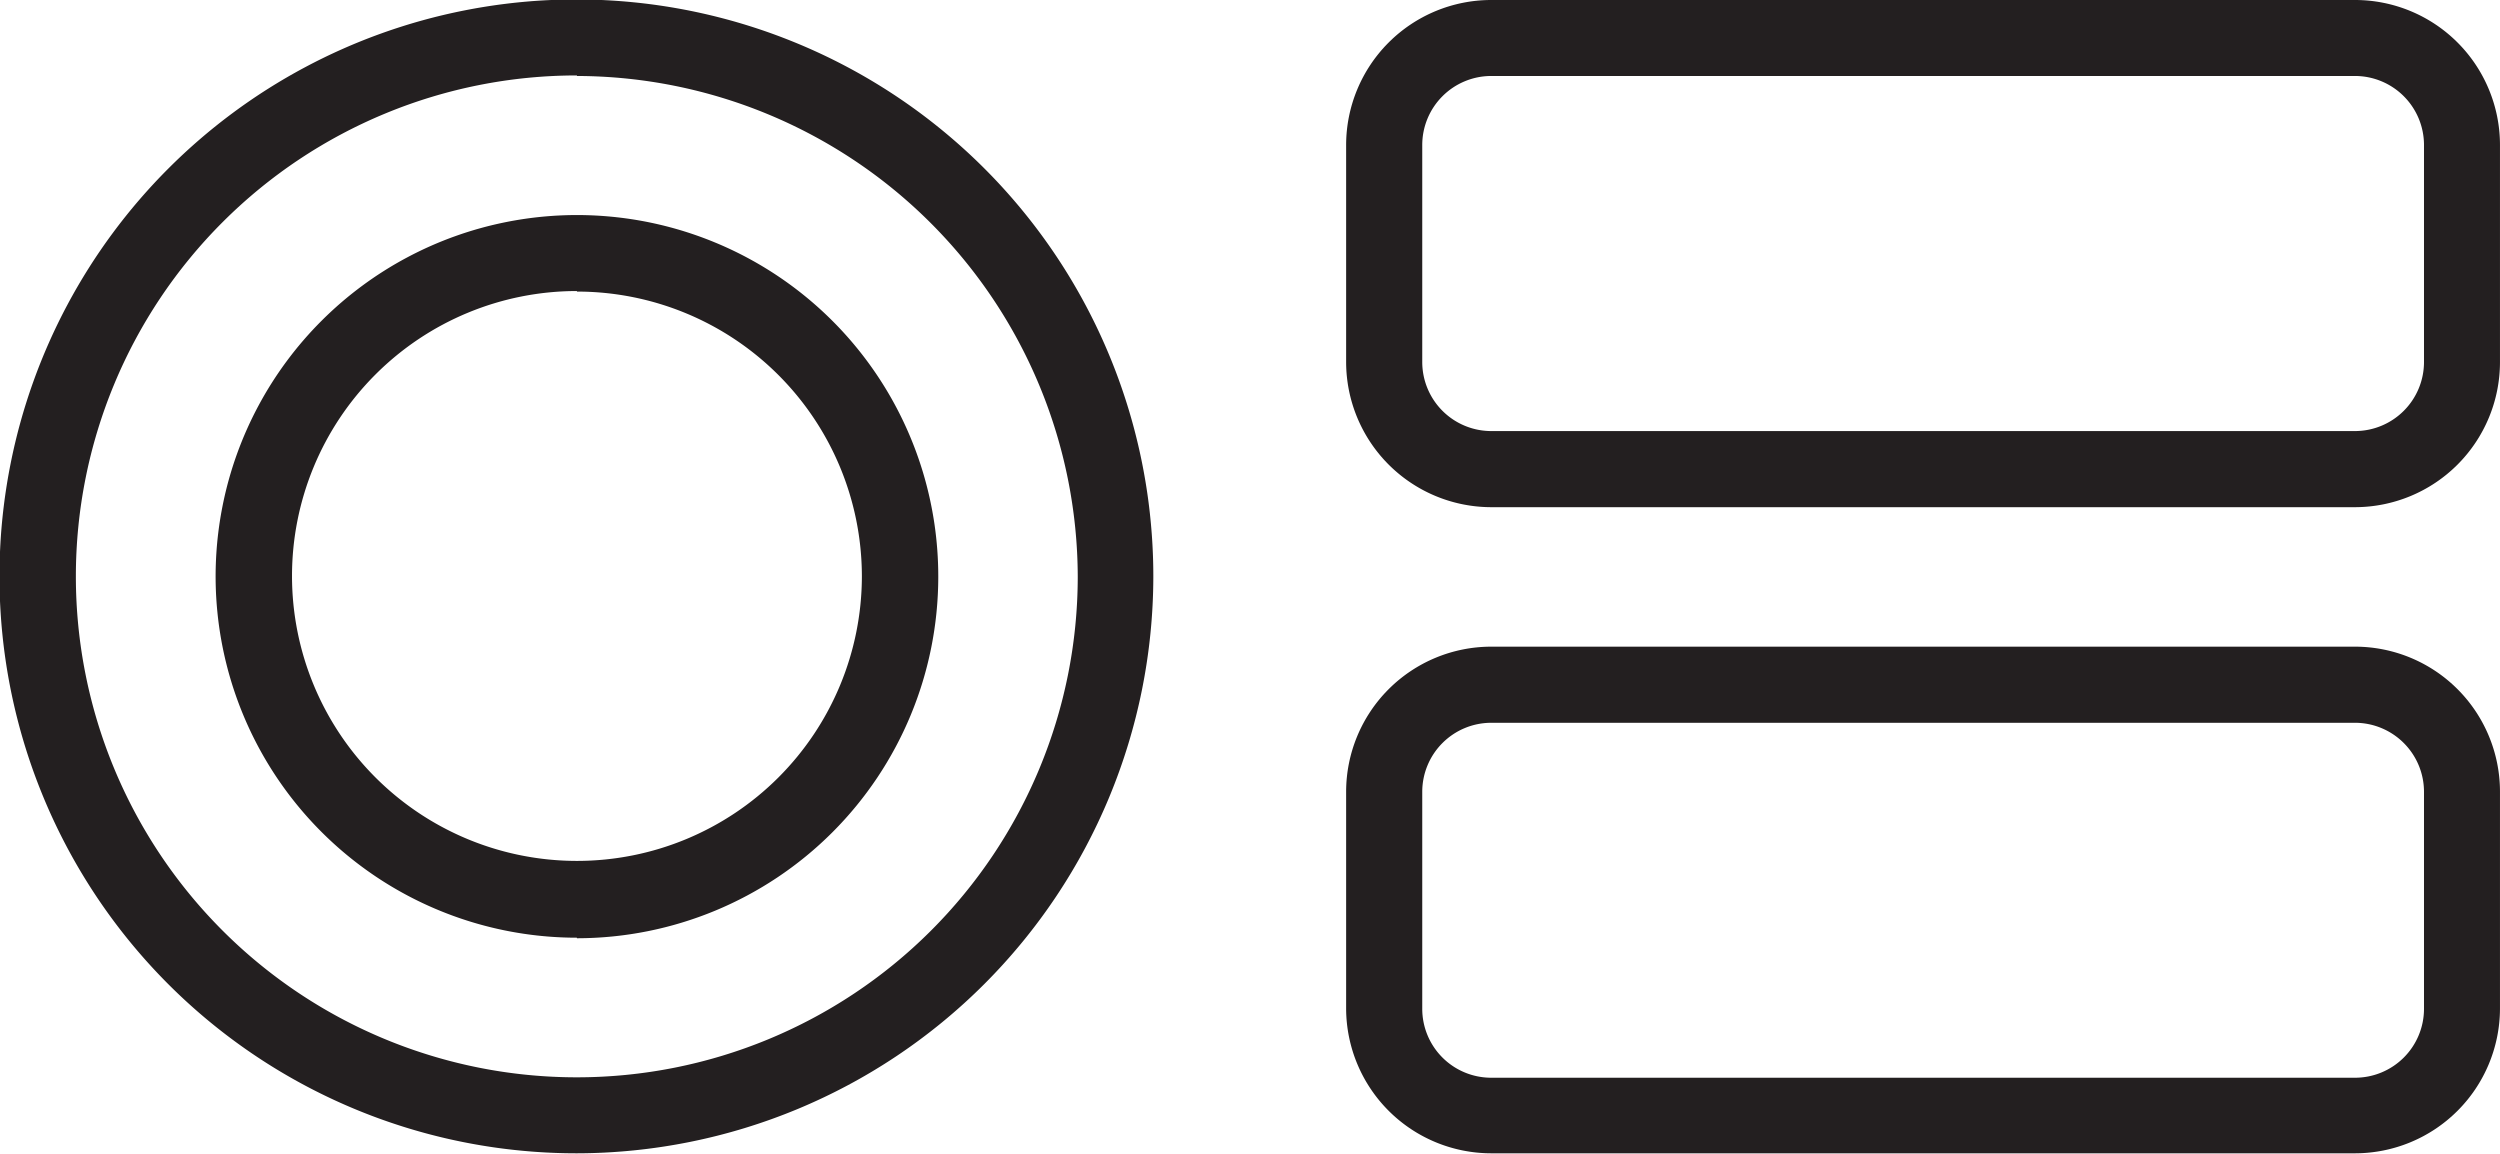
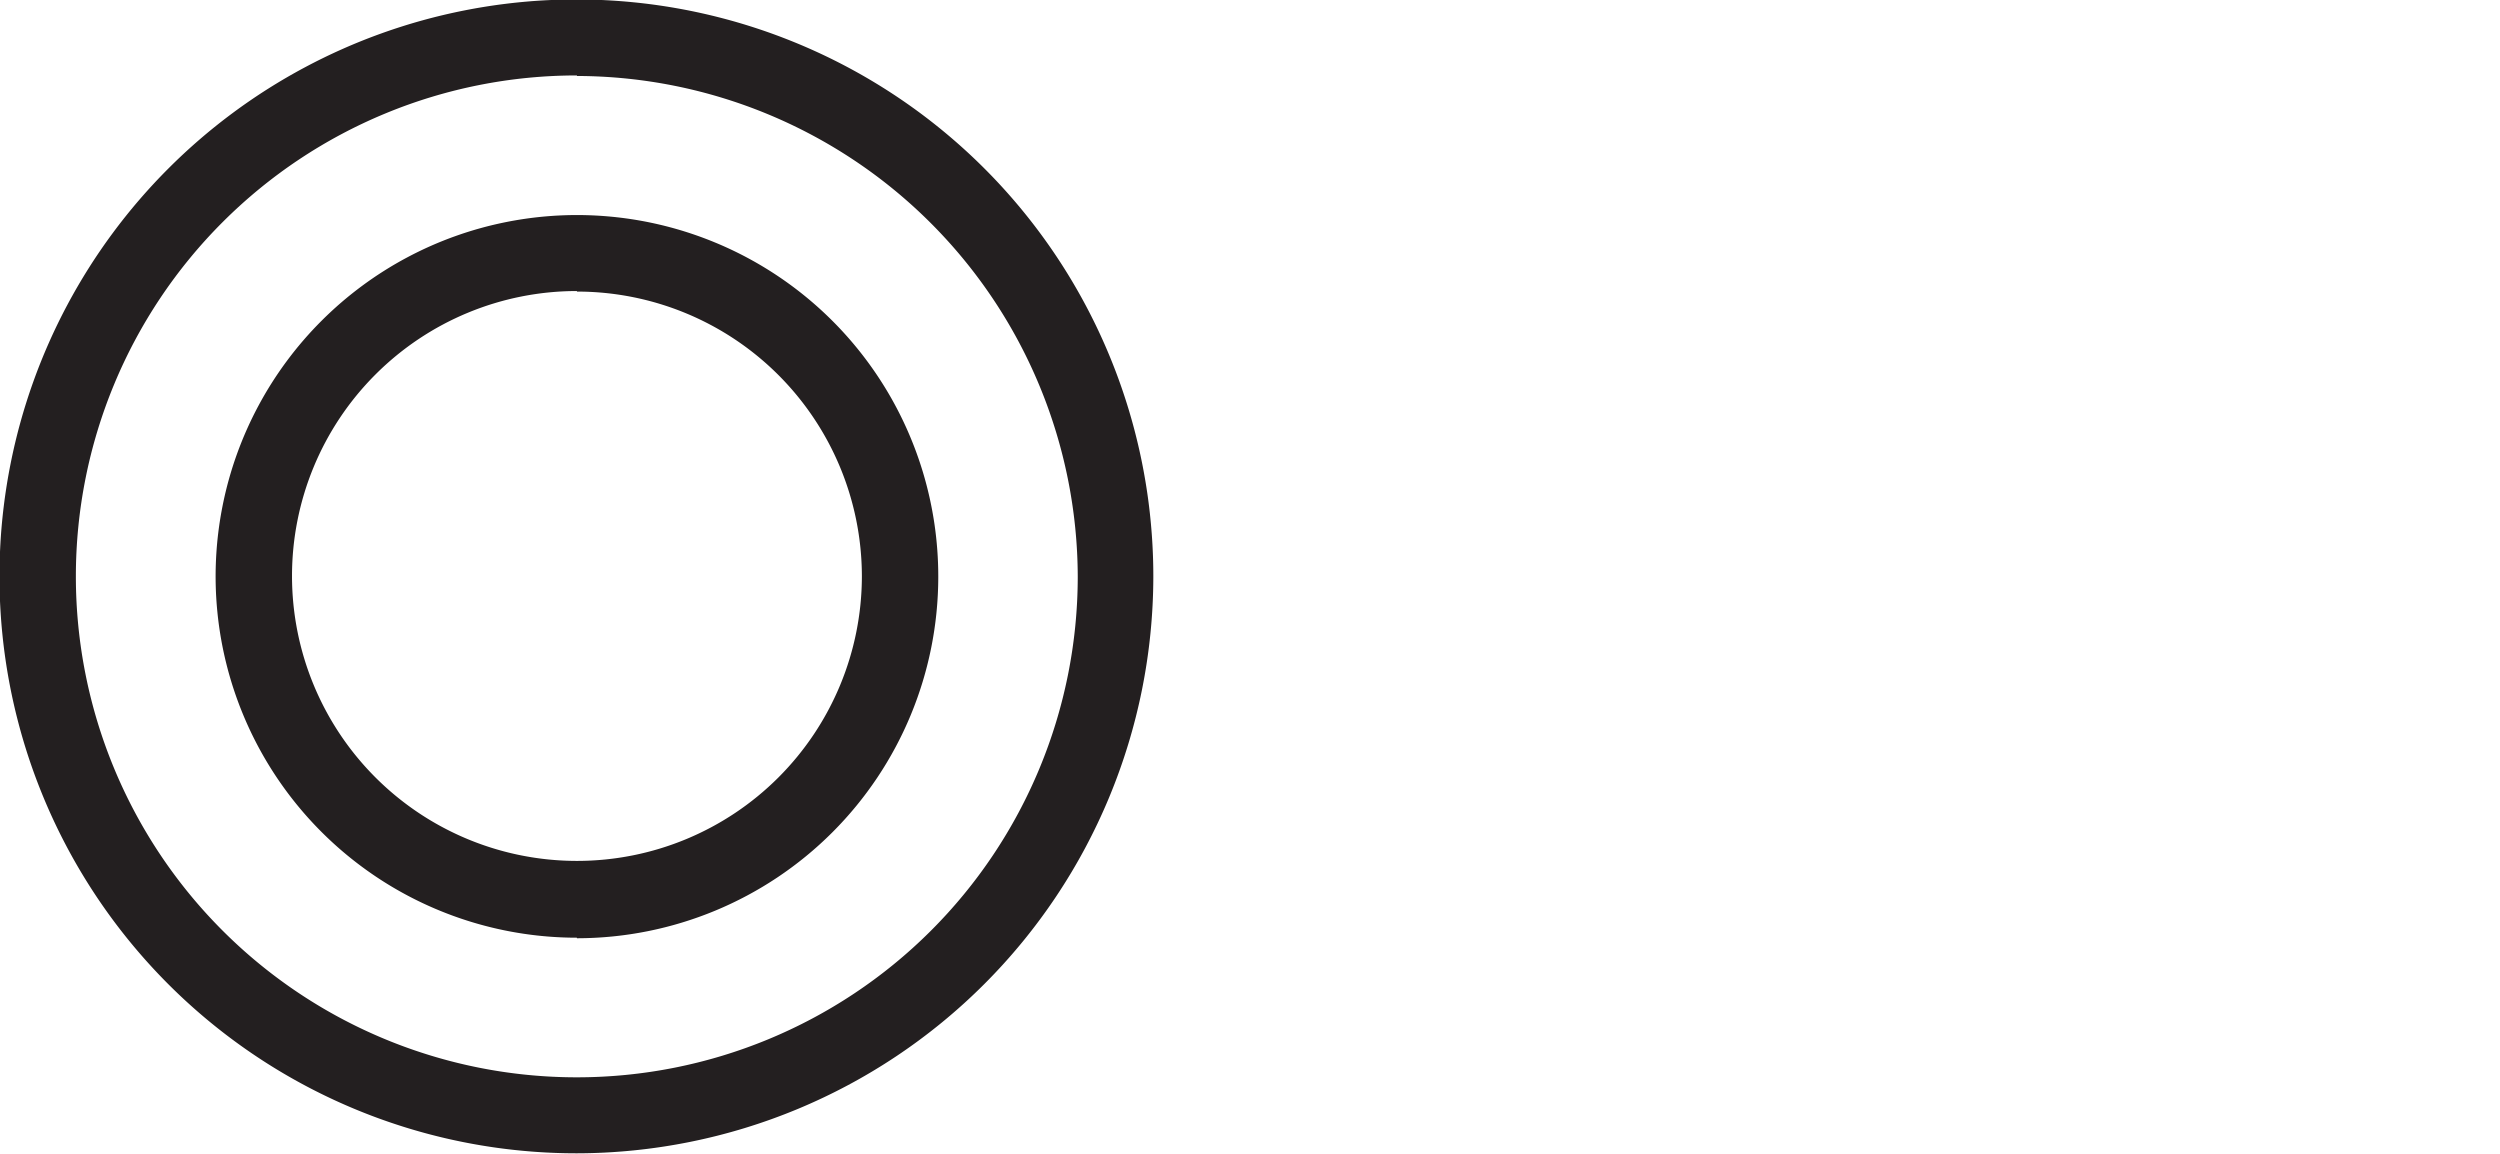
<svg xmlns="http://www.w3.org/2000/svg" id="Layer_1" data-name="Layer 1" width="6.5cm" height="3cm" viewBox="0 0 184.25 85.04">
  <defs>
    <style>
      .cls-1 {
        fill: #231f20;
      }
    </style>
  </defs>
  <title>pronil-logo-black</title>
  <g>
    <path class="cls-1" d="M42.52,85A42.52,42.52,0,1,1,85,42.52,42.56,42.56,0,0,1,42.52,85Zm0-79.44A36.92,36.92,0,1,0,79.43,42.52,37,37,0,0,0,42.52,5.6Zm0,63.55A26.63,26.63,0,1,1,69.15,42.52,26.65,26.65,0,0,1,42.52,69.15Zm0-47.66a21,21,0,1,0,21,21A21,21,0,0,0,42.52,21.49Z" />
-     <path class="cls-1" d="M173.57,85H109.9A10.7,10.7,0,0,1,99.21,74.35v-16A10.7,10.7,0,0,1,109.9,47.66h63.67a10.69,10.69,0,0,1,10.68,10.69v16A10.69,10.69,0,0,1,173.57,85ZM109.9,53.27a5.09,5.09,0,0,0-5.08,5.08v16a5.08,5.08,0,0,0,5.08,5.08h63.67a5.08,5.08,0,0,0,5.08-5.08v-16a5.09,5.09,0,0,0-5.08-5.08Z" />
-     <path class="cls-1" d="M173.57,37.38H109.9A10.71,10.71,0,0,1,99.21,26.69v-16A10.7,10.7,0,0,1,109.9,0h63.67a10.69,10.69,0,0,1,10.68,10.69v16A10.7,10.7,0,0,1,173.57,37.38ZM109.9,5.6a5.09,5.09,0,0,0-5.08,5.09v16a5.09,5.09,0,0,0,5.08,5.08h63.67a5.09,5.09,0,0,0,5.08-5.08v-16a5.09,5.09,0,0,0-5.08-5.09Z" />
  </g>
</svg>